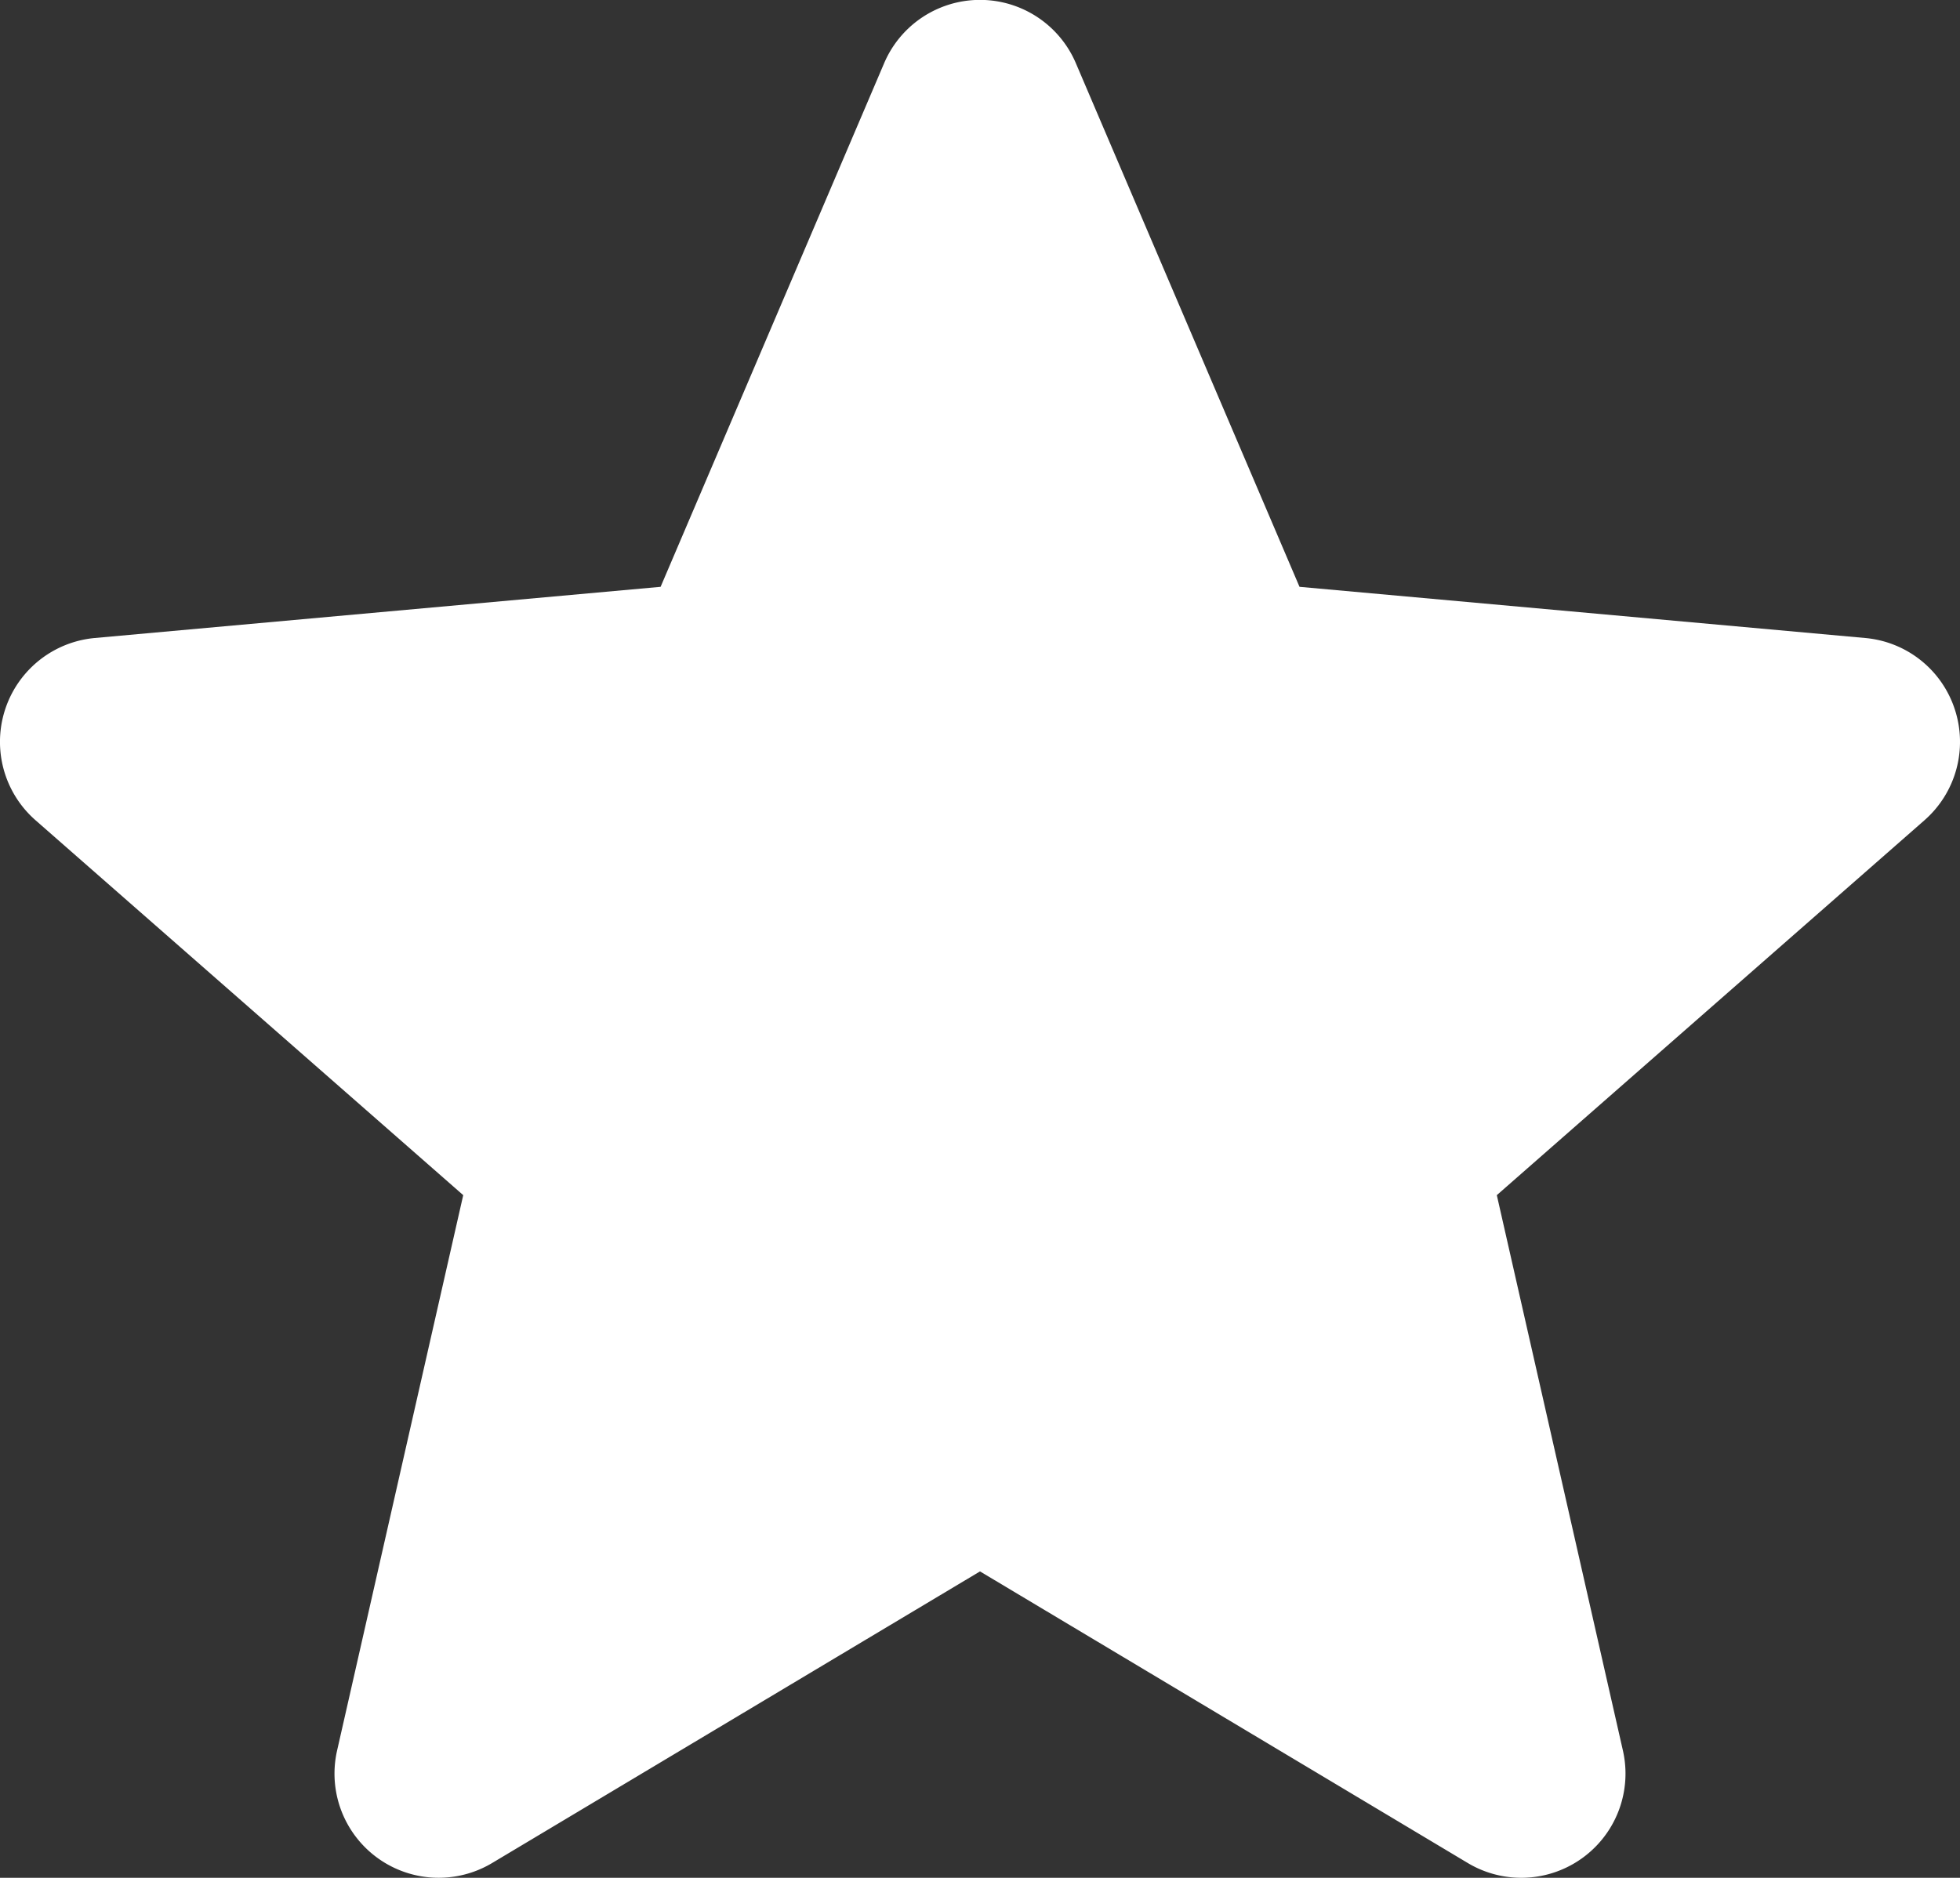
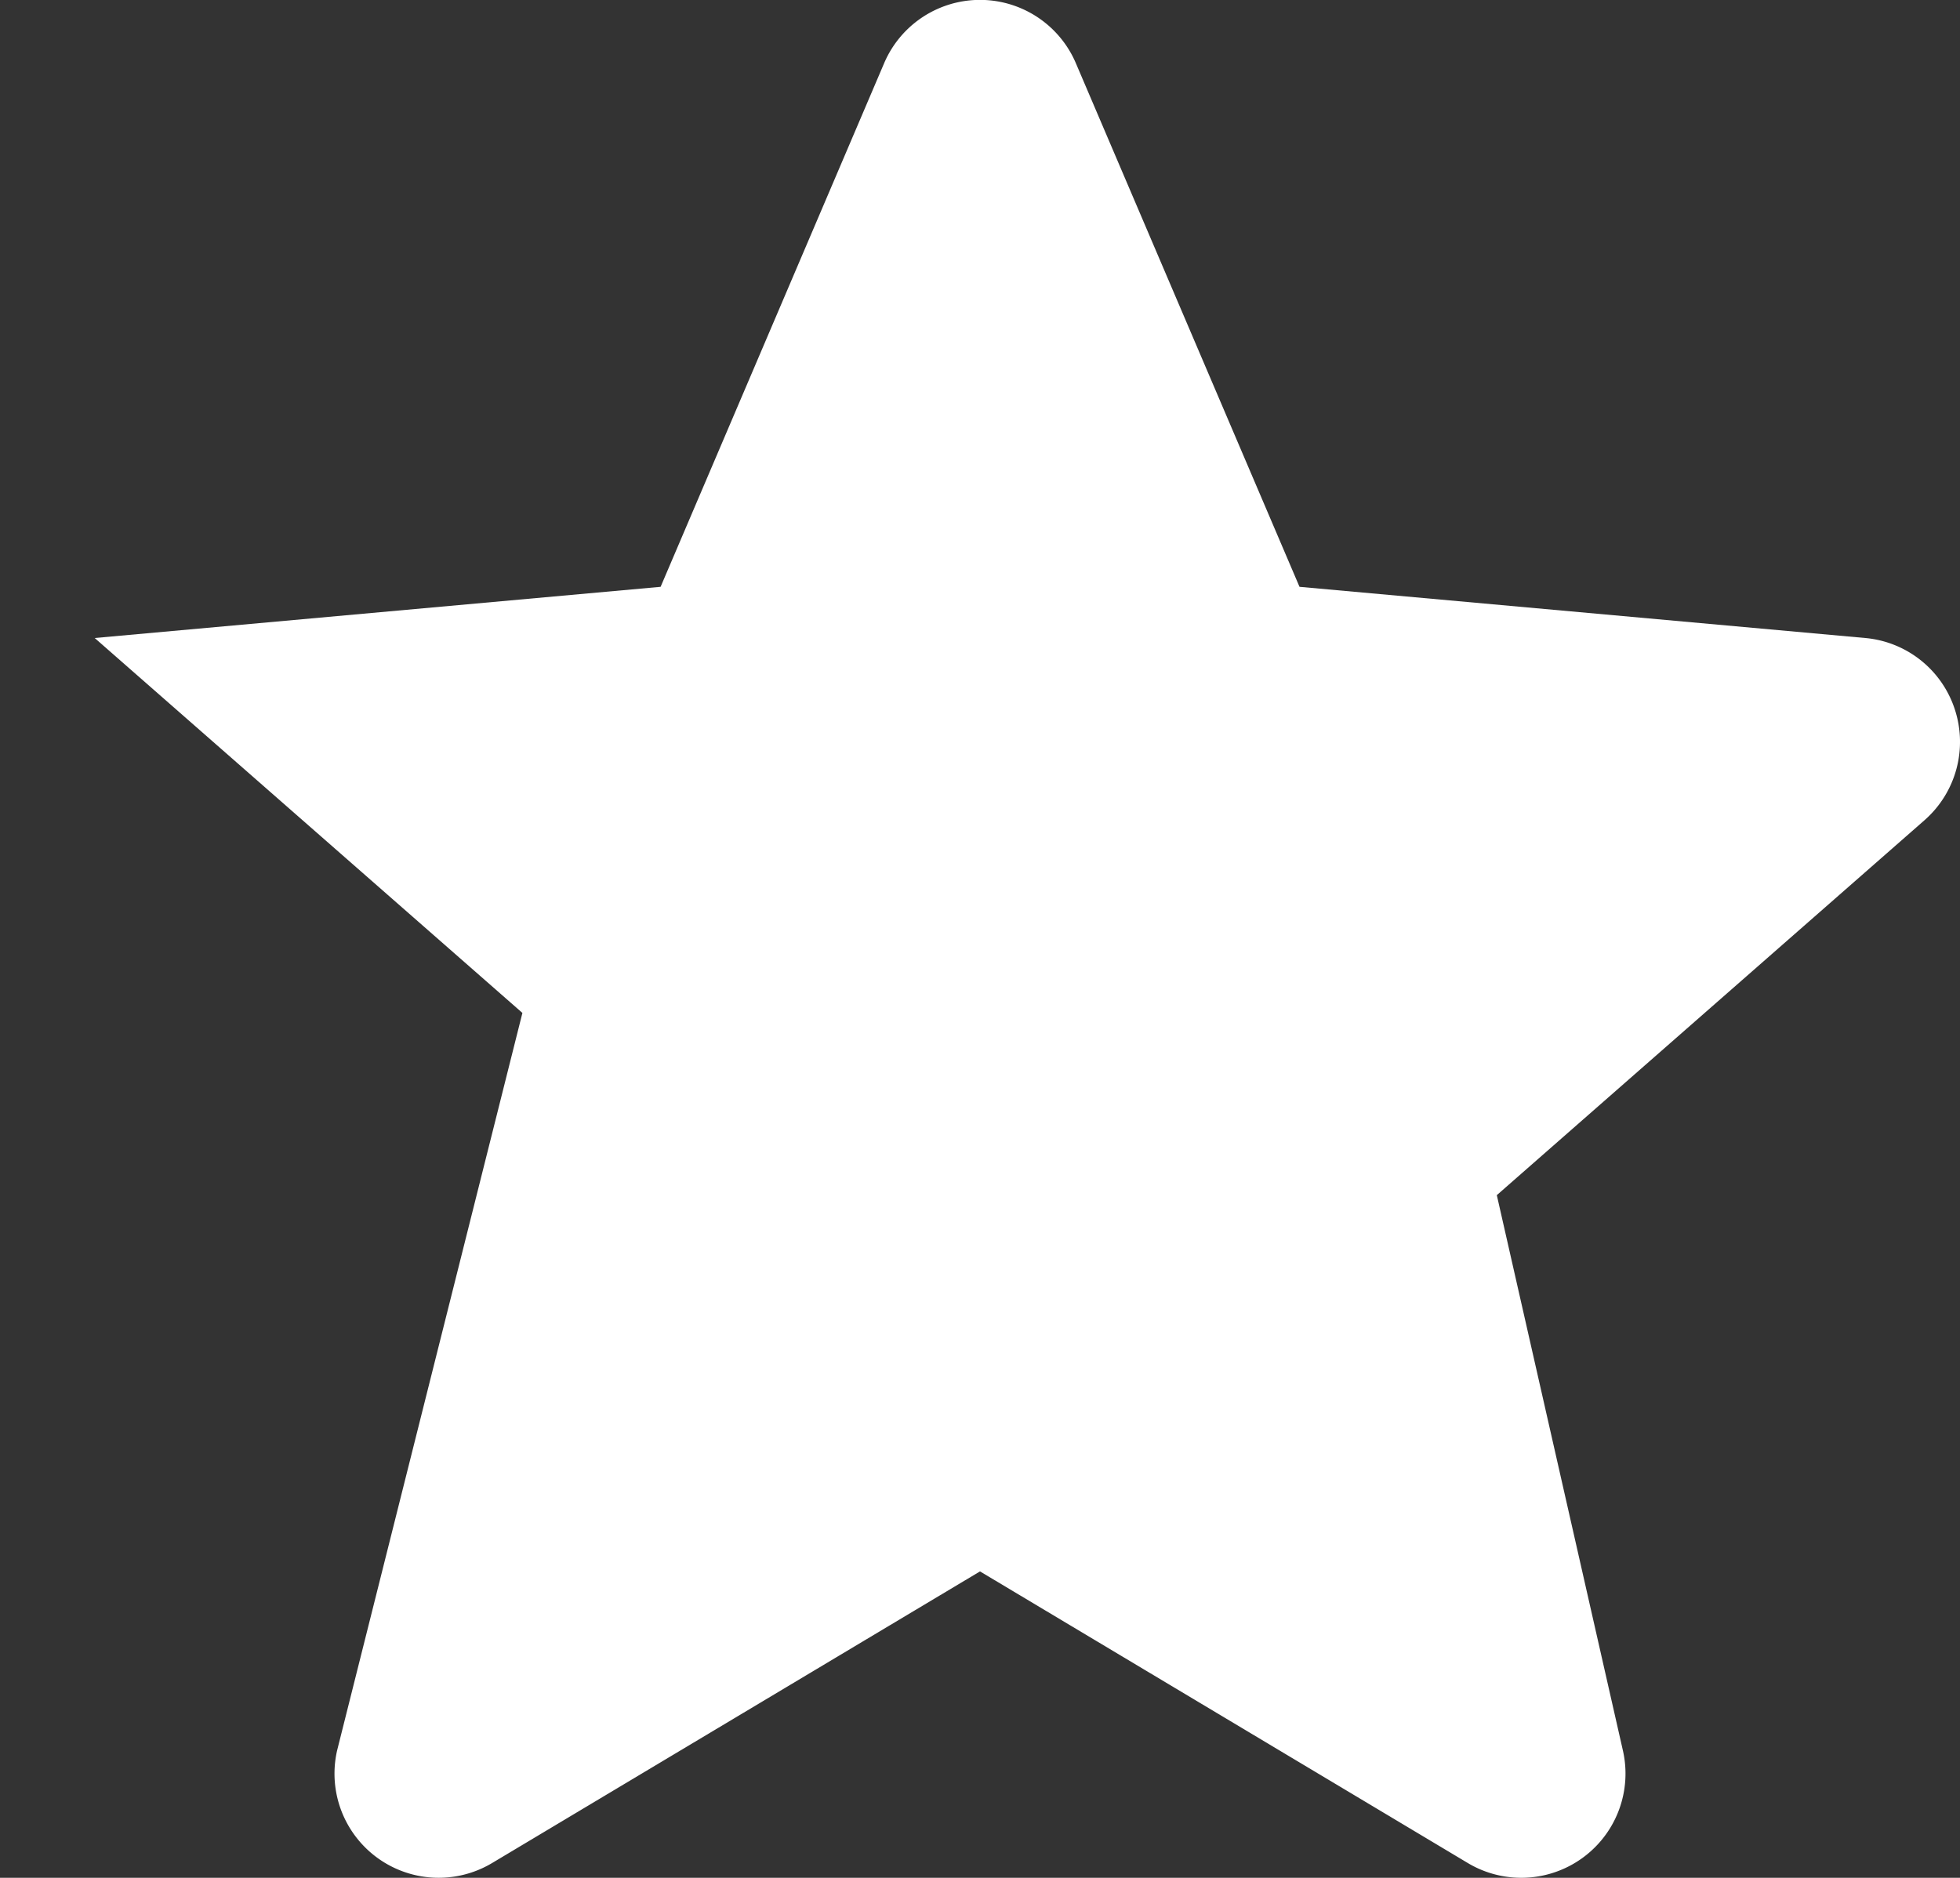
<svg xmlns="http://www.w3.org/2000/svg" id="Camada_1" data-name="Camada 1" viewBox="0 0 511 489.69">
  <rect x="0" y="0" width="511" height="489.69" fill="#333333" stroke="none" />
  <defs>
    <style>.cls-1{fill:#fff;}</style>
  </defs>
-   <path class="cls-1" d="M509.66,196a27.11,27.11,0,0,0-23.35-18.65L338.8,164,280.5,27.47a27.17,27.17,0,0,0-50,0L172.23,164,24.69,177.35A27.19,27.19,0,0,0,9.26,224.87l111.51,97.77L87.89,467.45a27.16,27.16,0,0,0,40.41,29.36l127.2-76.05,127.18,76.05a27.17,27.17,0,0,0,40.43-29.36L390.24,322.64l111.5-97.77A27.18,27.18,0,0,0,509.66,196Z" transform="translate(0 -10.97)" />
+   <path class="cls-1" d="M509.66,196a27.11,27.11,0,0,0-23.35-18.65L338.8,164,280.5,27.47a27.17,27.17,0,0,0-50,0L172.23,164,24.69,177.35l111.51,97.77L87.89,467.45a27.16,27.16,0,0,0,40.41,29.36l127.2-76.05,127.18,76.05a27.17,27.17,0,0,0,40.43-29.36L390.24,322.64l111.5-97.77A27.18,27.18,0,0,0,509.66,196Z" transform="translate(0 -10.97)" />
</svg>